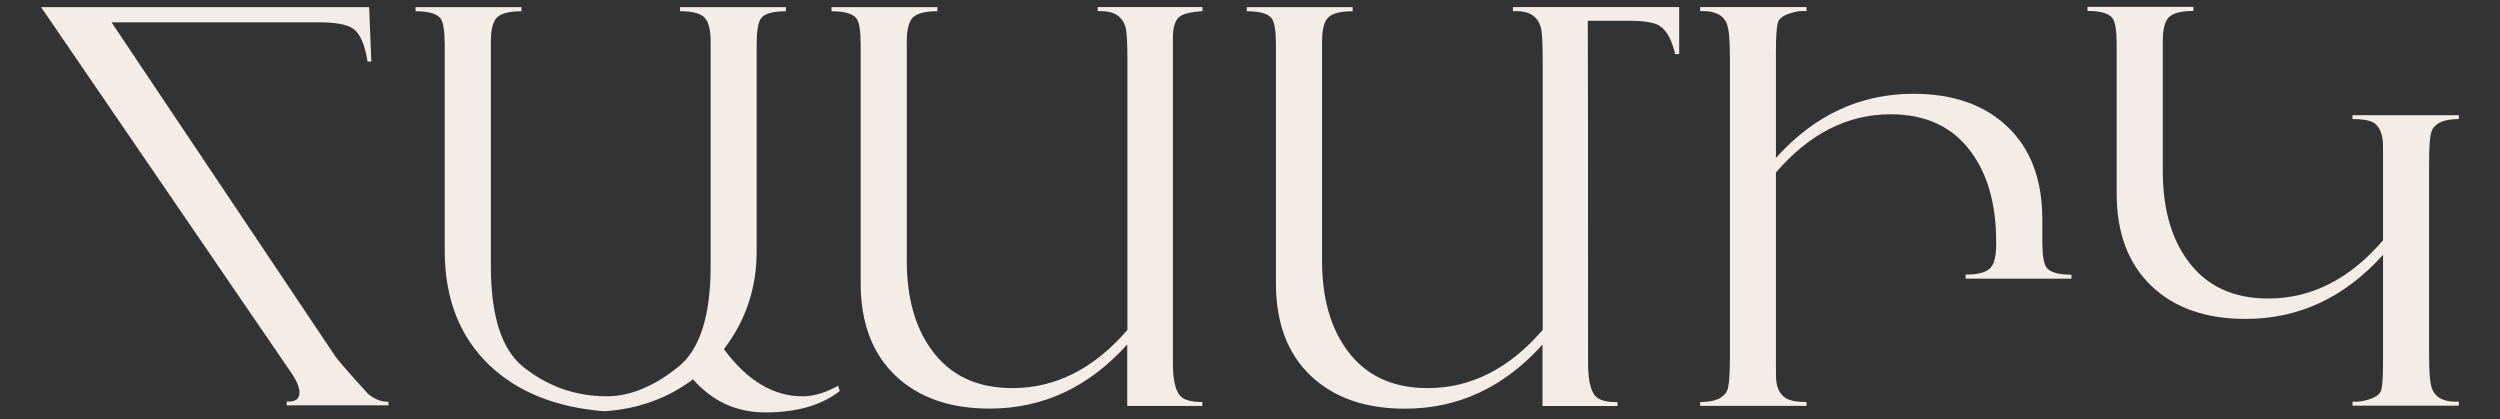
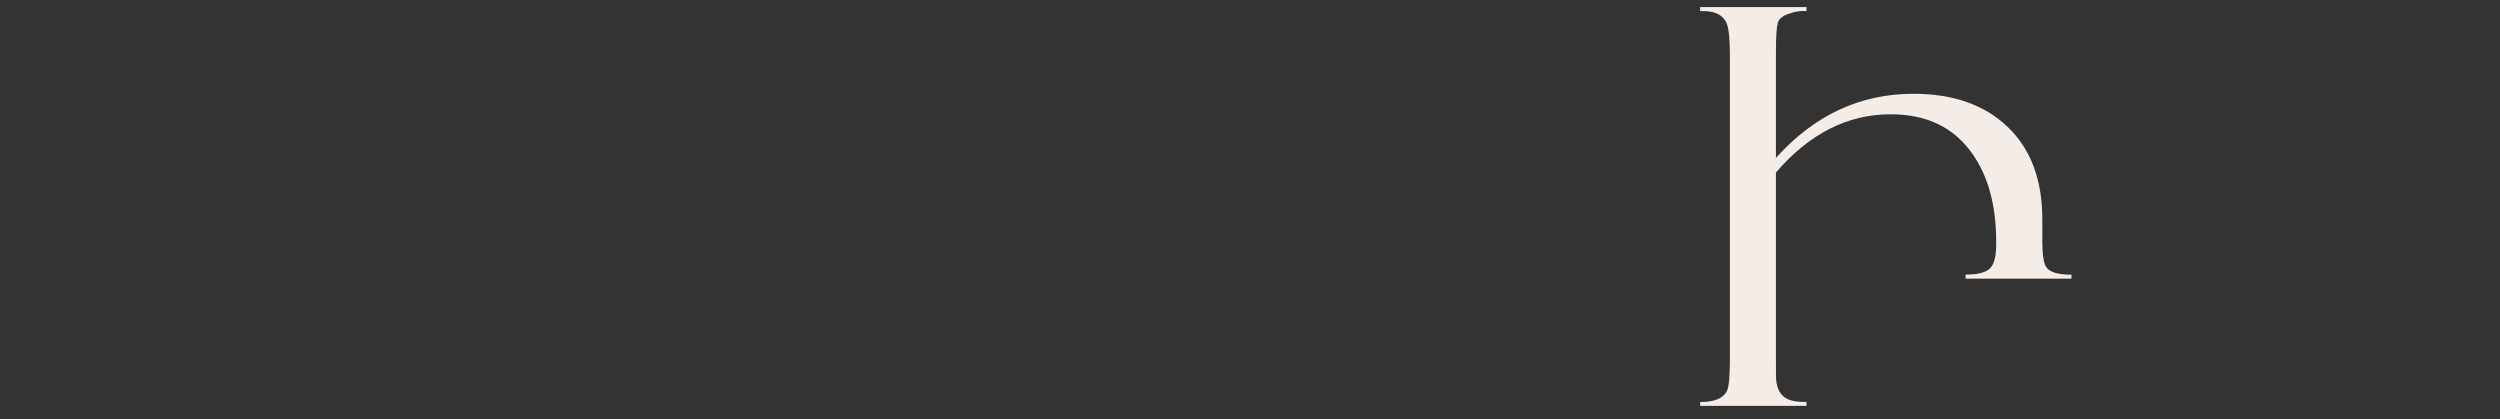
<svg xmlns="http://www.w3.org/2000/svg" id="Layer_1" data-name="Layer 1" viewBox="0 0 262.3 44">
  <rect x="0" y="0" width="262.3" height="44" fill="#333333" stroke="none" />
  <defs>
    <style> .cls-1 { fill: #f4ece6; } </style>
  </defs>
-   <path class="cls-1" d="m40.76,42.53h-10.68v-.4c.89.06,1.34-.26,1.34-.94,0-.55-.29-1.25-.88-2.1L4.31.75h34.42l.23,5.71h-.4c-.27-1.74-.75-2.88-1.45-3.41-.63-.47-1.85-.71-3.66-.71H11.7l23.43,34.97c.36.53,1.53,1.87,3.5,4.03.74.59,1.45.85,2.13.8v.4Z" />
-   <path class="cls-1" d="m88.1,41.03c-1.91,1.5-4.51,2.24-7.78,2.24-2.41,0-4.49-.72-6.25-2.16-.47-.38-.93-.81-1.36-1.31-2.65,1.99-5.75,3.11-9.29,3.35-5.09-.4-9.13-2.02-12.1-4.86-3.11-2.99-4.66-6.99-4.66-11.99V4.67c0-1.44-.15-2.36-.45-2.75-.38-.49-1.25-.74-2.61-.74v-.43h11.11v.43c-1.27,0-2.12.22-2.56.65-.44.44-.65,1.28-.65,2.53v23.55c0,5.23,1.13,8.75,3.38,10.57,2.57,2.06,5.51,3.1,8.8,3.1,2.42,0,4.92-1.03,7.5-3.1,2.25-1.82,3.38-5.34,3.38-10.57V4.36c0-1.25-.22-2.09-.65-2.53s-1.29-.65-2.56-.65v-.43h11.11v.43c-1.36,0-2.24.25-2.61.74-.3.4-.46,1.32-.46,2.76v21.66c0,3.88-1.15,7.31-3.44,10.29,2.44,3.3,5.19,4.95,8.24,4.95,1.06,0,2.18-.3,3.35-.9l.4-.2.17.57Z" />
-   <path class="cls-1" d="m126.14,42.59h-7.87v-6.45c-4.04,4.49-8.85,6.73-14.44,6.73-4.17,0-7.47-1.16-9.89-3.47s-3.64-5.54-3.64-9.69V4.67c0-1.44-.15-2.36-.45-2.75-.38-.49-1.25-.74-2.61-.74v-.43h11.11v.43c-1.27,0-2.12.22-2.56.65-.44.44-.65,1.28-.65,2.53v22.98c0,3.86.86,6.98,2.59,9.35,1.93,2.69,4.77,4.03,8.5,4.03,4.53,0,8.55-2.04,12.06-6.11V6.29c0-1.86-.07-3-.2-3.44-.34-1.12-1.19-1.68-2.52-1.68h-.4v-.43h10.99v.43c-1.21.08-2.01.27-2.39.57-.47.36-.71,1.12-.71,2.27v34.08c0,1.99.34,3.21,1.02,3.66.42.28,1.11.43,2.07.43v.4Z" />
-   <path class="cls-1" d="m176.18,5.67h-.46v-.2s-.06-.09-.06-.17c-.36-1.34-.9-2.23-1.62-2.64-.57-.32-1.6-.48-3.1-.48h-4.35c.02,1.7.03,13.68.03,35.93,0,1.99.34,3.21,1.02,3.66.42.28,1.11.43,2.07.43v.4h-7.87v-6.45c-4.04,4.49-8.85,6.73-14.44,6.73-4.17,0-7.47-1.16-9.89-3.47-2.43-2.31-3.64-5.54-3.64-9.69V4.67c0-1.44-.15-2.36-.45-2.75-.38-.49-1.25-.74-2.61-.74v-.43h11.11v.43c-1.27,0-2.12.22-2.56.65-.44.44-.65,1.28-.65,2.53v22.98c0,3.86.86,6.98,2.59,9.35,1.93,2.69,4.77,4.03,8.5,4.03,4.53,0,8.55-2.04,12.06-6.11V6.29c0-1.86-.07-3-.2-3.44-.34-1.12-1.18-1.68-2.52-1.68h-.4v-.43h17.44v4.91Z" />
  <path class="cls-1" d="m217.34,29.24h-11.11v-.43c1.27,0,2.12-.22,2.56-.65.44-.44.65-1.28.65-2.53v-.26c0-3.86-.86-6.98-2.58-9.35-1.93-2.69-4.76-4.03-8.49-4.03-4.53,0-8.54,2.04-12.04,6.11v19.54c0,1.34,0,2.1.03,2.27.09.89.44,1.52,1.02,1.87.44.27,1.16.4,2.16.4v.4h-11.16v-.4c1.5,0,2.43-.39,2.81-1.16.21-.44.31-1.54.31-3.32V5.89c0-1.76-.11-2.91-.34-3.44-.4-.93-1.33-1.35-2.78-1.28v-.43h11.16v.43c-.53-.06-1.11.02-1.73.23-.74.23-1.17.56-1.29,1.01-.12.45-.19,1.48-.19,3.11v11.05c4.03-4.49,8.84-6.73,14.43-6.73,4.17,0,7.46,1.16,9.88,3.47,2.42,2.31,3.64,5.54,3.64,9.69v2.33c0,1.44.15,2.36.45,2.75.38.49,1.25.74,2.61.74v.43Z" />
-   <path class="cls-1" d="m257.99,42.56h-11.16v-.43c.53.06,1.11-.02,1.73-.23.74-.23,1.17-.56,1.29-1.01.12-.44.18-1.48.18-3.11v-11.05c-4.03,4.49-8.84,6.73-14.43,6.73-4.17,0-7.46-1.15-9.88-3.47-2.42-2.31-3.64-5.54-3.64-9.69V4.64c0-1.44-.15-2.36-.45-2.75-.38-.49-1.25-.74-2.61-.74v-.43h11.11v.43c-1.27,0-2.12.22-2.56.65-.44.44-.65,1.28-.65,2.53v13.61c0,3.86.86,6.98,2.58,9.35,1.93,2.69,4.76,4.03,8.49,4.03,4.53,0,8.54-2.04,12.04-6.11v-8.18c0-1.34,0-2.1-.03-2.27-.11-.95-.44-1.58-.99-1.9-.44-.25-1.16-.37-2.19-.37v-.4h11.16v.4c-1.5,0-2.43.39-2.81,1.16-.21.44-.31,1.54-.31,3.32v20.45c0,1.76.11,2.91.34,3.44.4.93,1.33,1.35,2.78,1.28v.43Z" />
</svg>